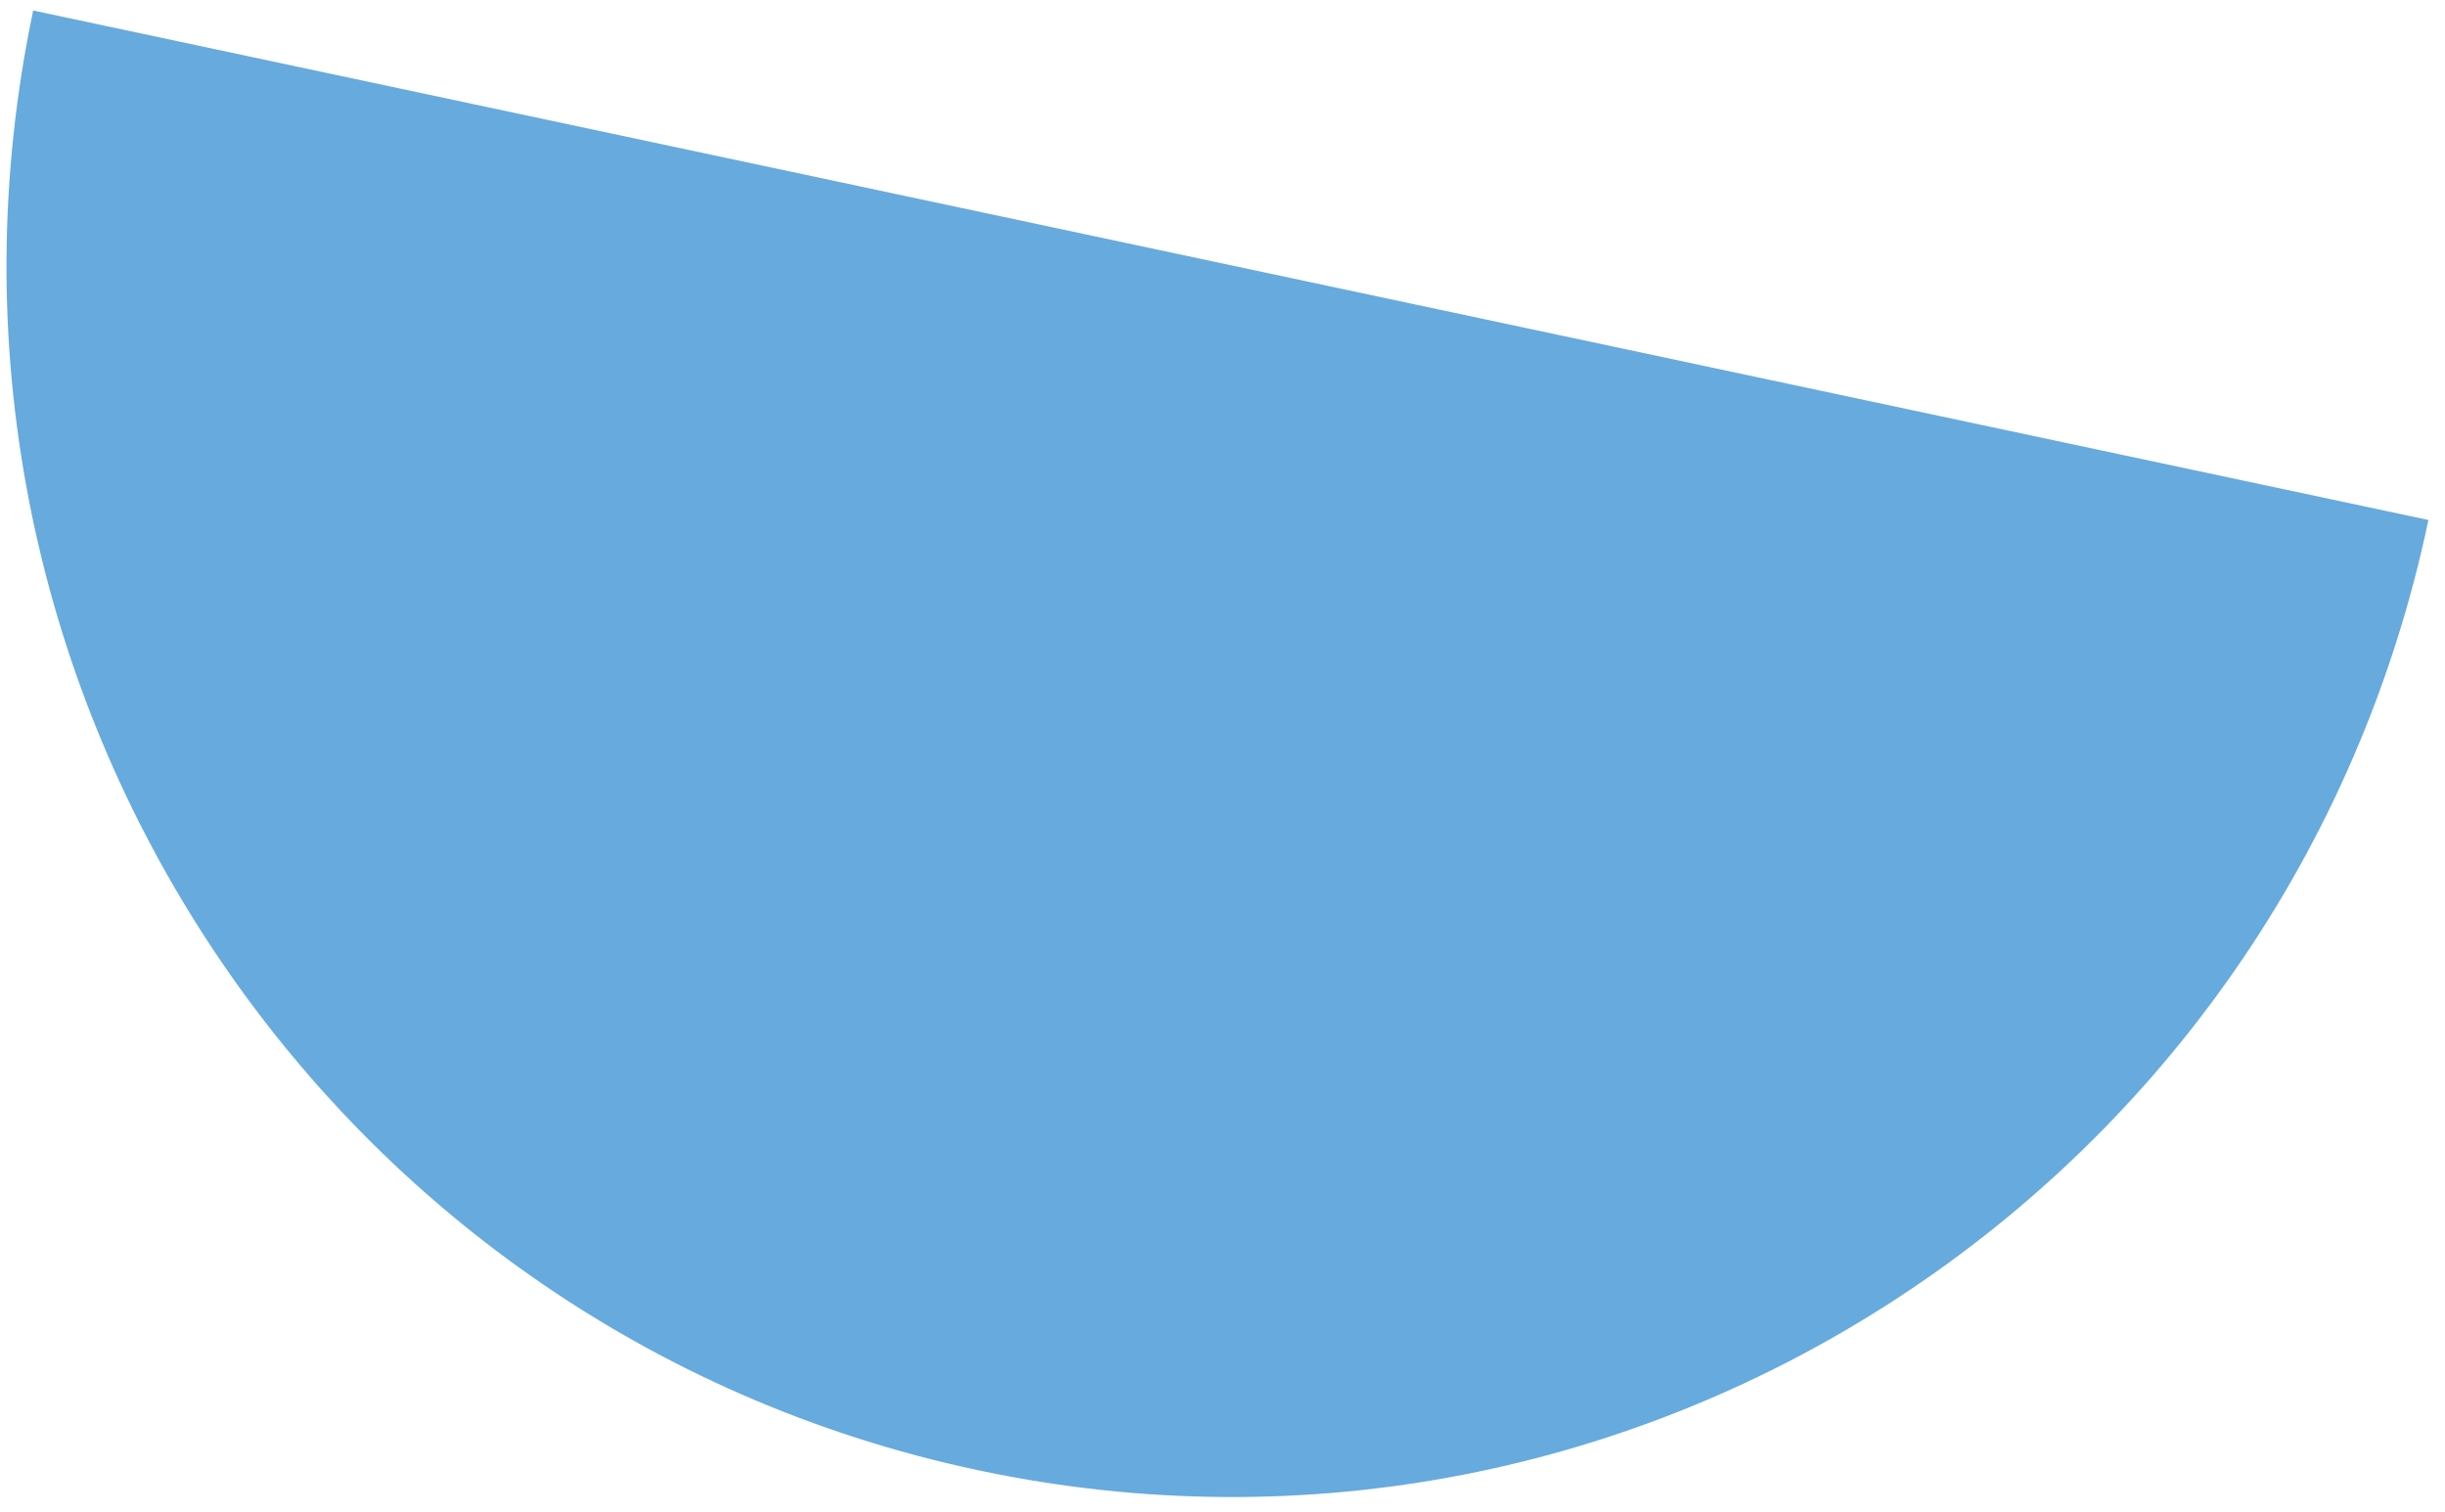
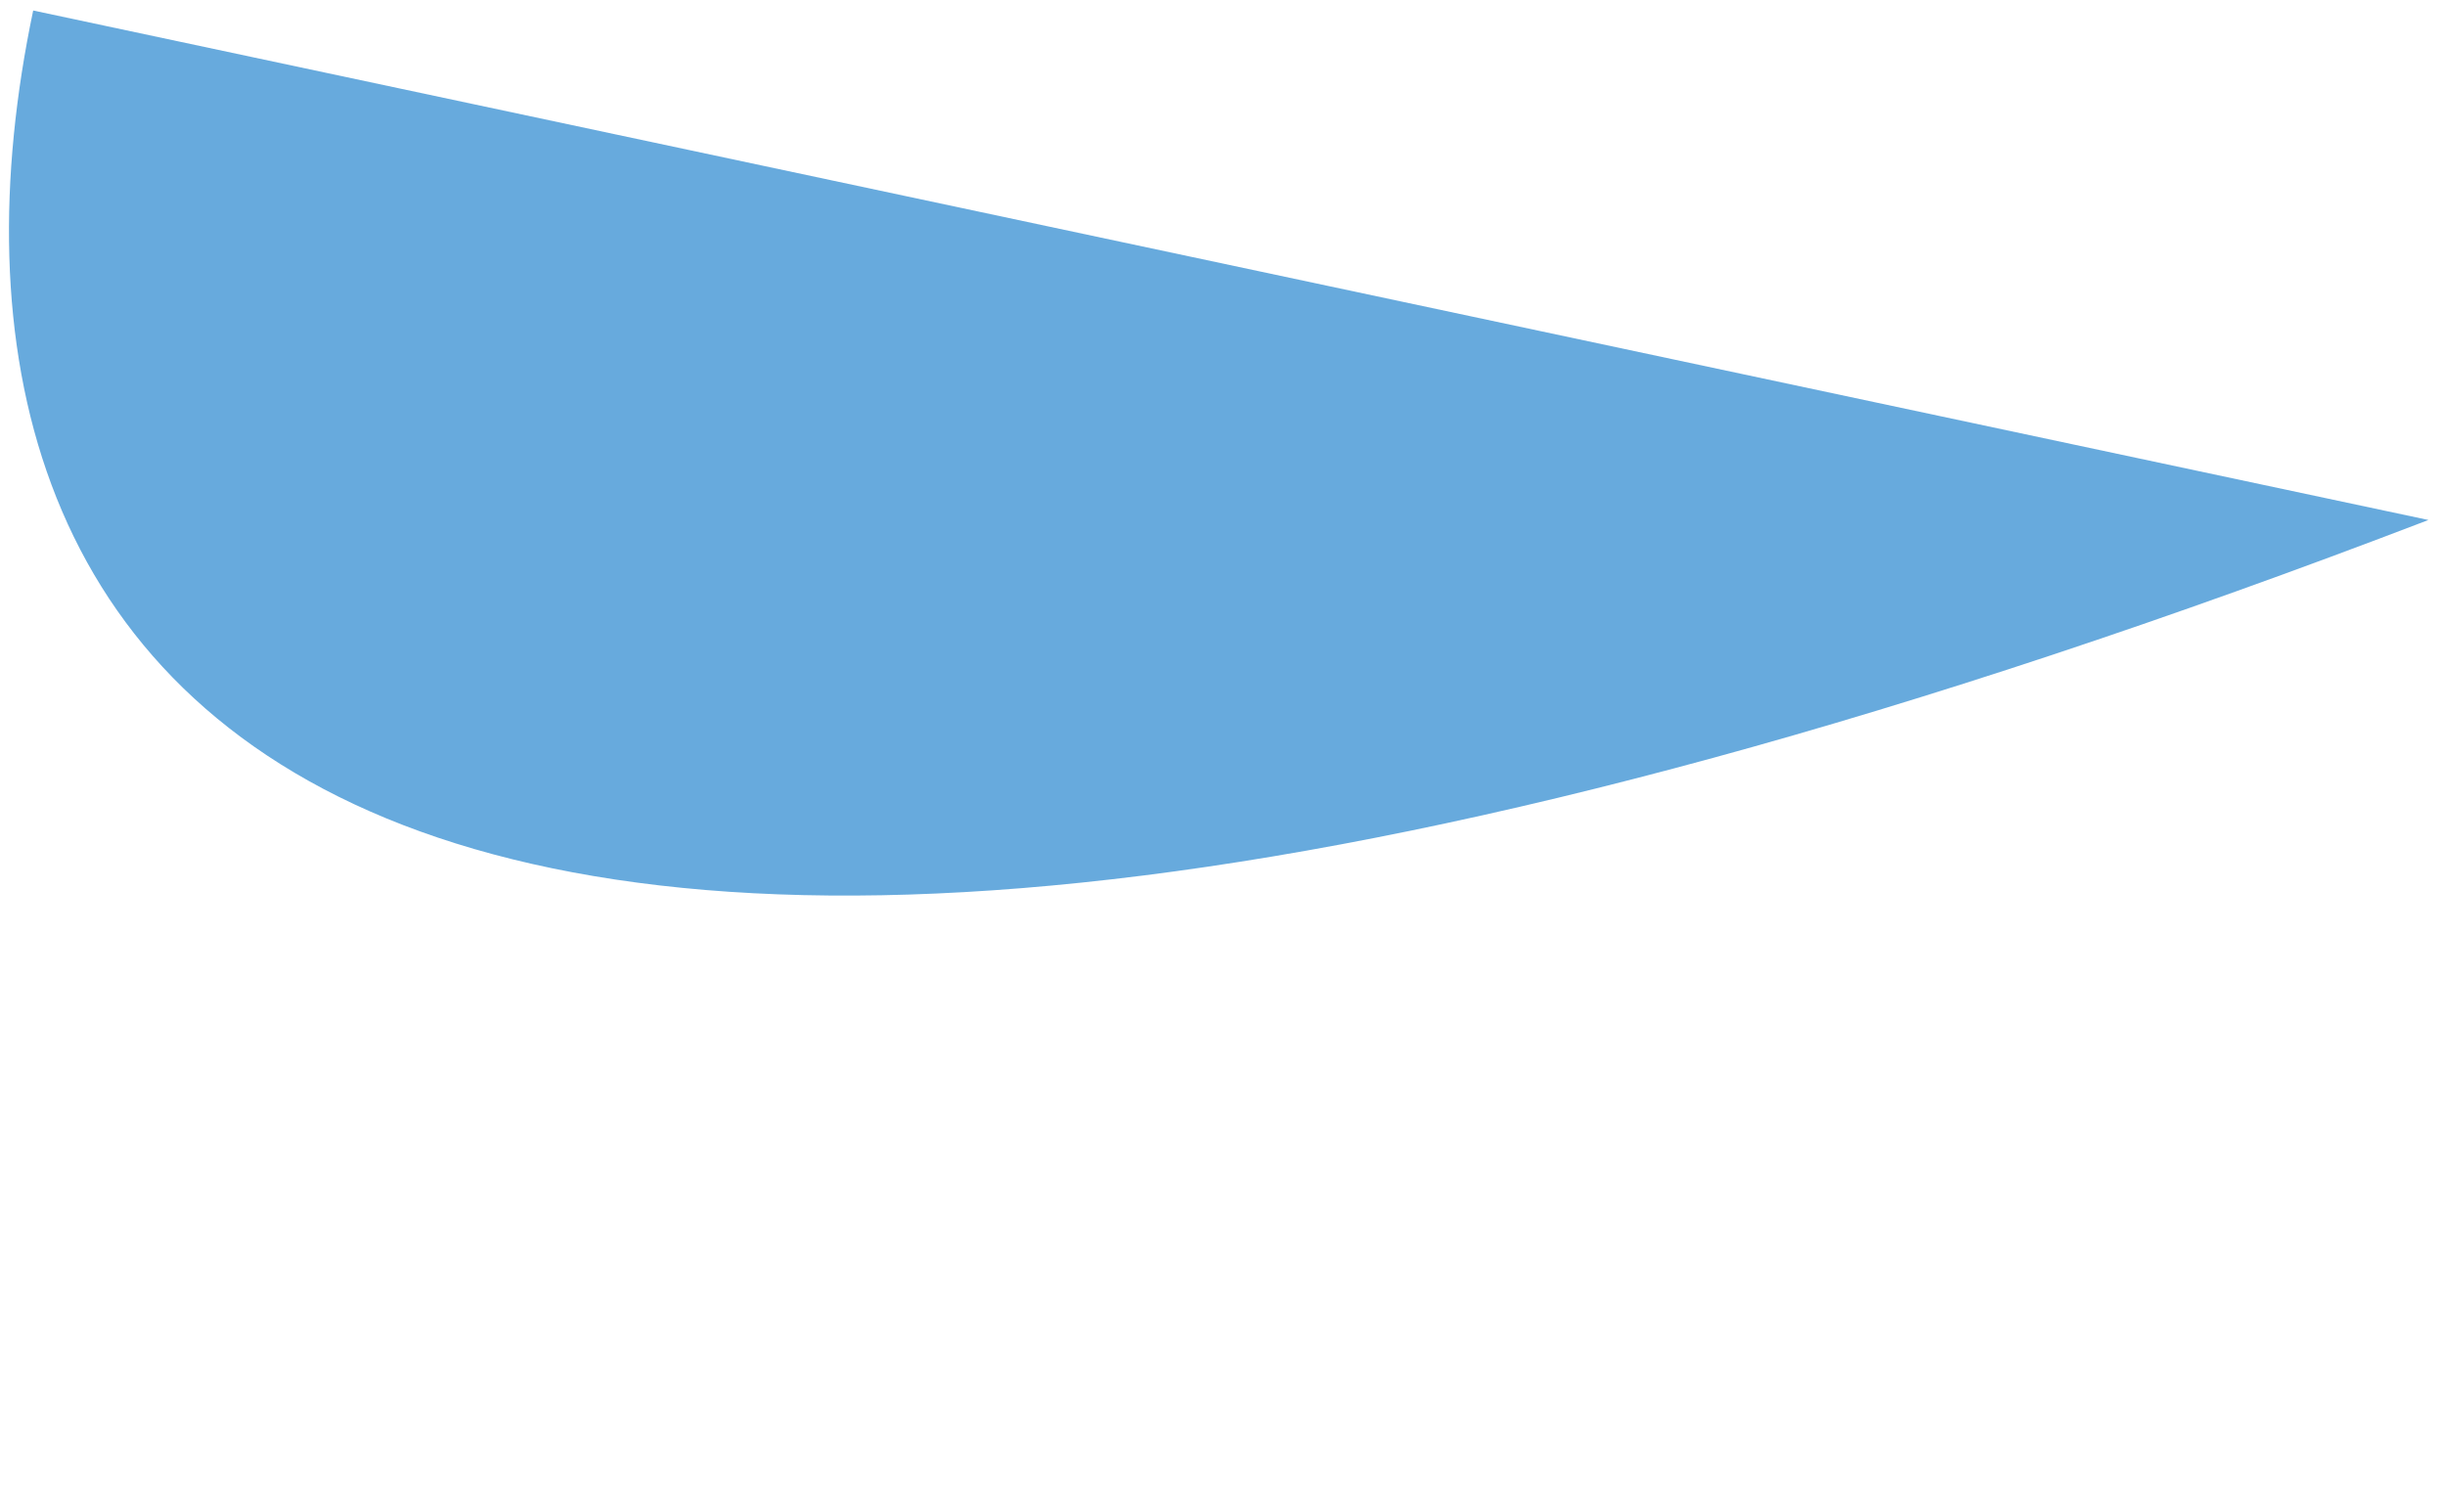
<svg xmlns="http://www.w3.org/2000/svg" width="131" height="81" viewBox="0 0 131 81" fill="none">
-   <path d="M130.112 27.86C122.617 63.514 87.818 86.309 52.382 78.767C16.946 71.234 -5.709 36.218 1.778 0.563" fill="#67AADD" />
+   <path d="M130.112 27.86C16.946 71.234 -5.709 36.218 1.778 0.563" fill="#67AADD" />
</svg>